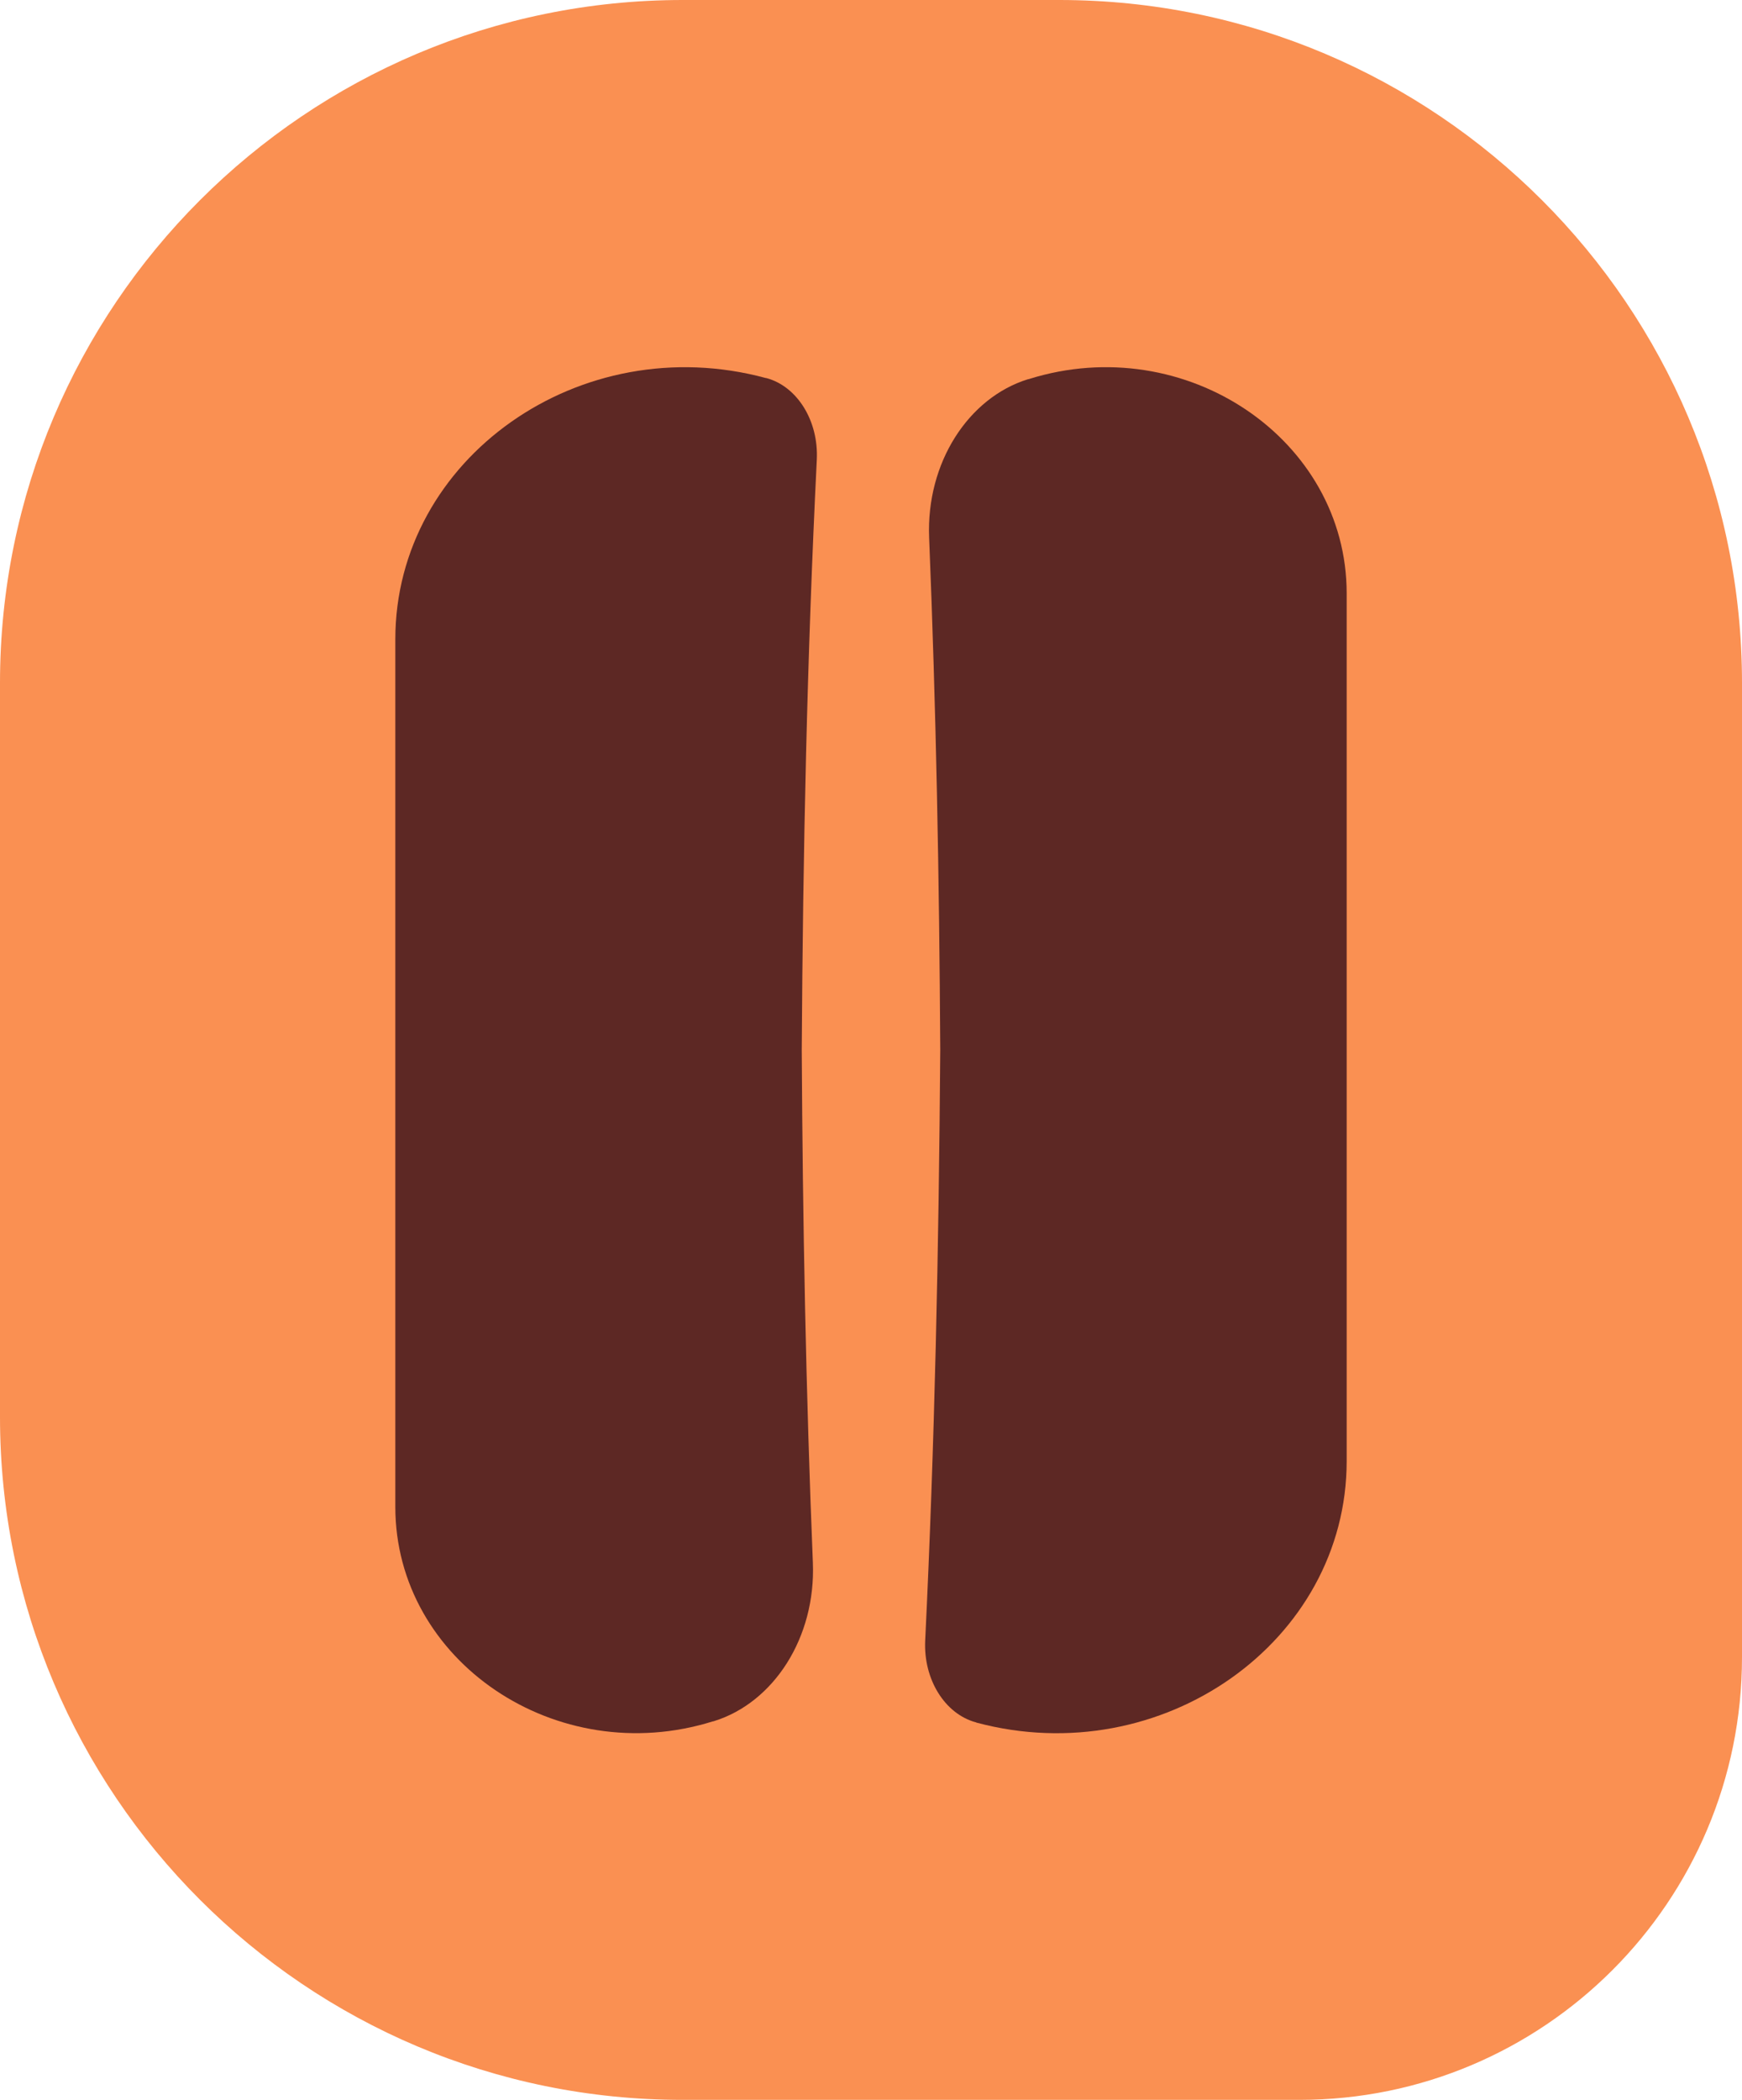
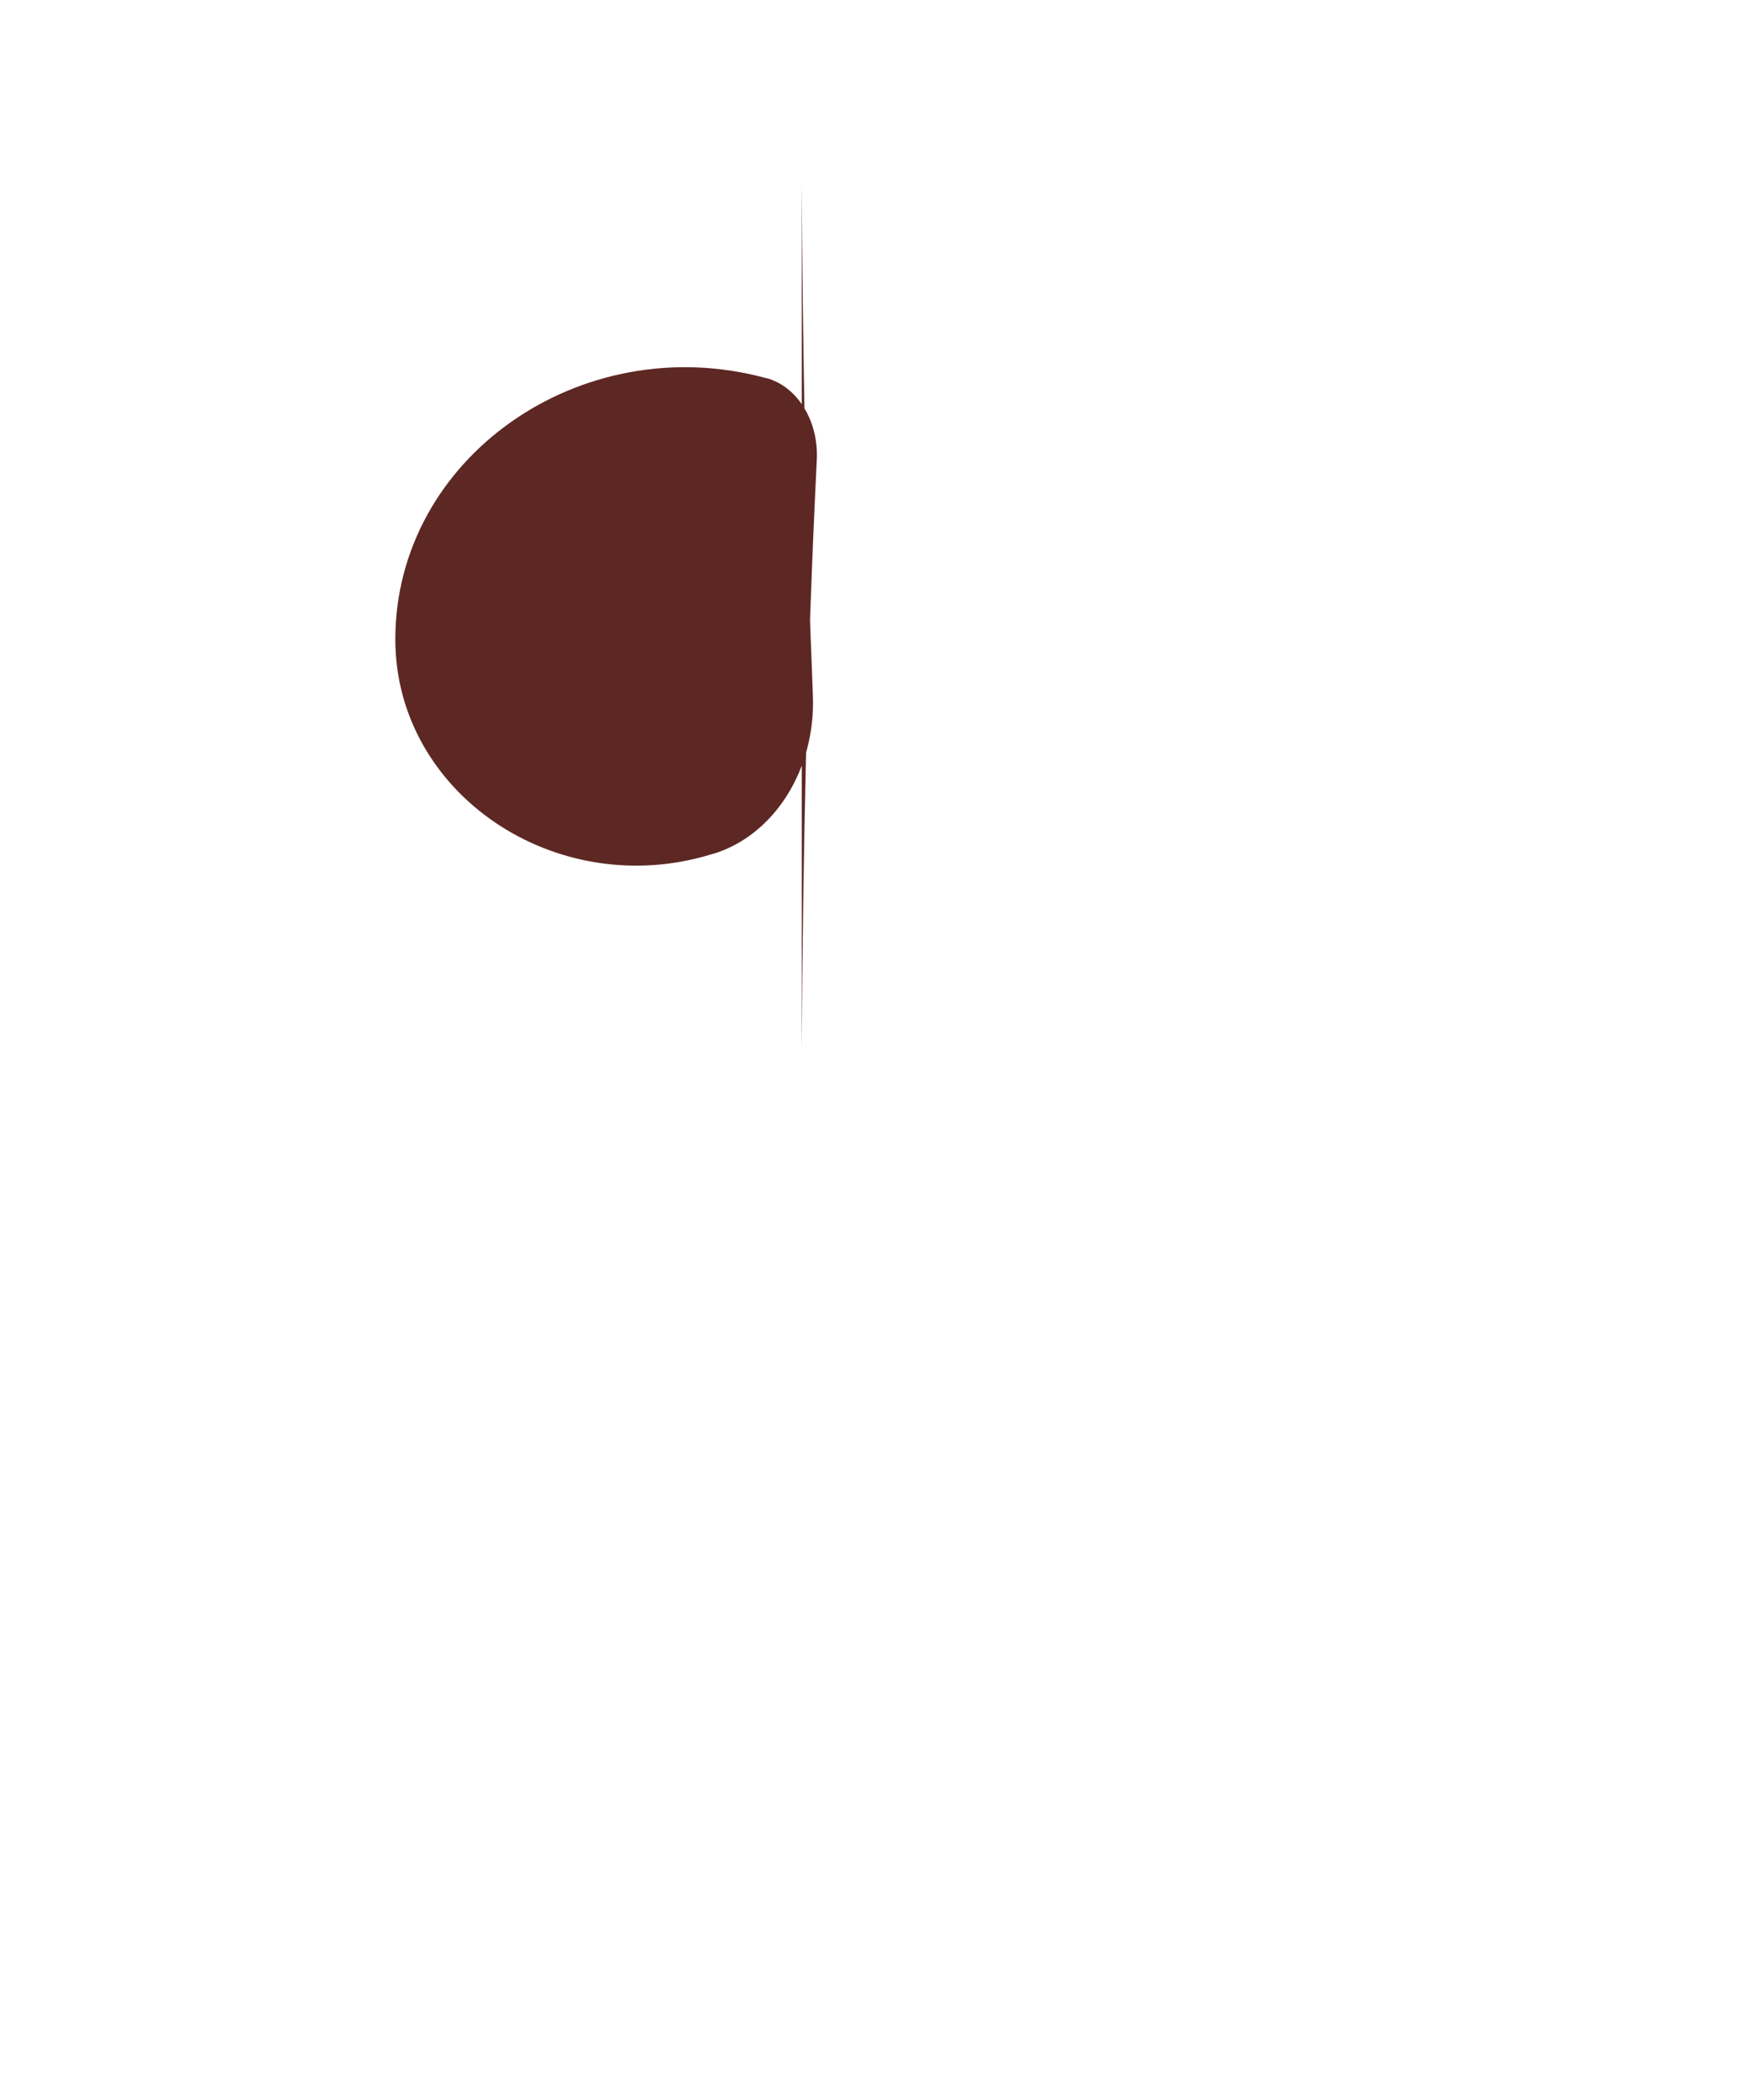
<svg xmlns="http://www.w3.org/2000/svg" id="Ebene_2" data-name="Ebene 2" viewBox="0 0 75.22 90.66">
  <defs>
    <style> .cls-1 { fill: #5d2824; } .cls-2 { fill: #fa9052; } </style>
  </defs>
  <g id="Ebene_2-2" data-name="Ebene 2">
-     <path class="cls-2" d="M29.48,0h16.26C62.01,0,75.22,13.21,75.22,29.48v42.06c0,10.55-8.56,19.11-19.11,19.11h-26.63C13.21,90.66,0,77.44,0,61.17v-31.69C0,13.21,13.21,0,29.48,0Z" />
    <g>
-       <path class="cls-1" d="M34.62,45.33c.05-8.53.23-17.02.65-25.49.08-1.67-.84-3.16-2.18-3.52h-.02c-8.01-2.17-16,3.47-16,11.28v37.45c0,6.66,6.97,11.37,13.71,9.26.02,0,.03,0,.05-.01,2.58-.8,4.4-3.61,4.27-6.84-.3-7.35-.44-14.73-.48-22.12Z" />
-       <path class="cls-1" d="M42.15,74.35h-.02c-1.34-.37-2.26-1.86-2.18-3.53.41-8.47.59-16.97.65-25.49-.04-7.39-.18-14.77-.48-22.12-.13-3.23,1.69-6.04,4.27-6.84.02,0,.03,0,.05-.01,6.75-2.11,13.71,2.6,13.71,9.26v37.45c0,7.81-7.99,13.44-16,11.29Z" />
+       <path class="cls-1" d="M34.62,45.33c.05-8.53.23-17.02.65-25.49.08-1.67-.84-3.16-2.18-3.52h-.02c-8.01-2.17-16,3.47-16,11.28c0,6.66,6.97,11.37,13.71,9.26.02,0,.03,0,.05-.01,2.58-.8,4.4-3.61,4.27-6.84-.3-7.35-.44-14.73-.48-22.12Z" />
    </g>
  </g>
</svg>